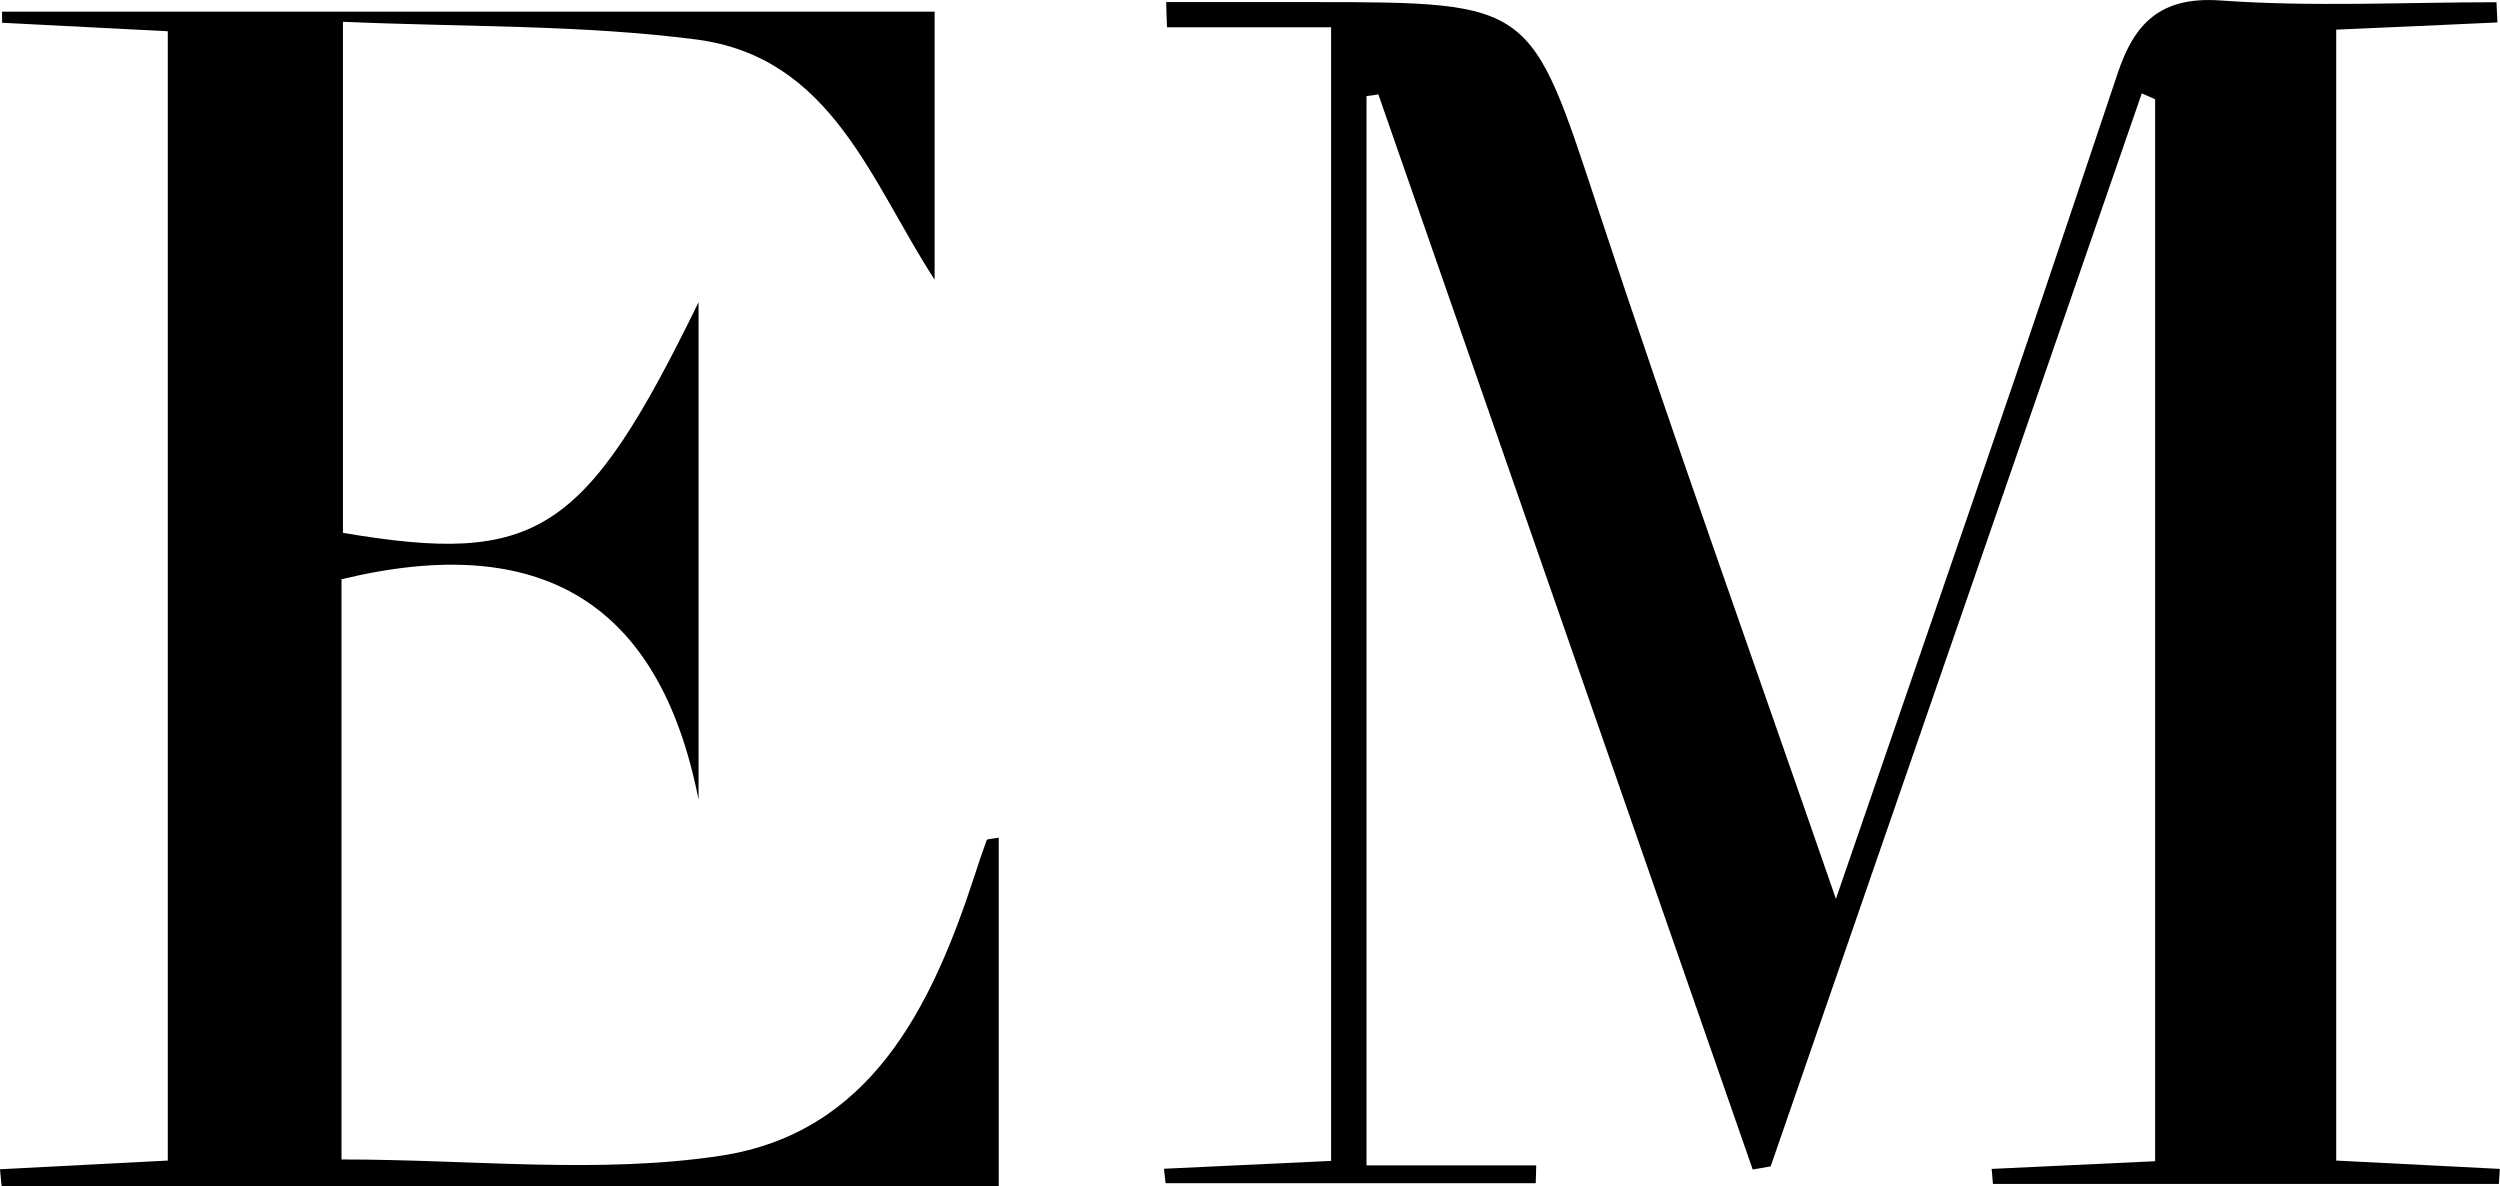
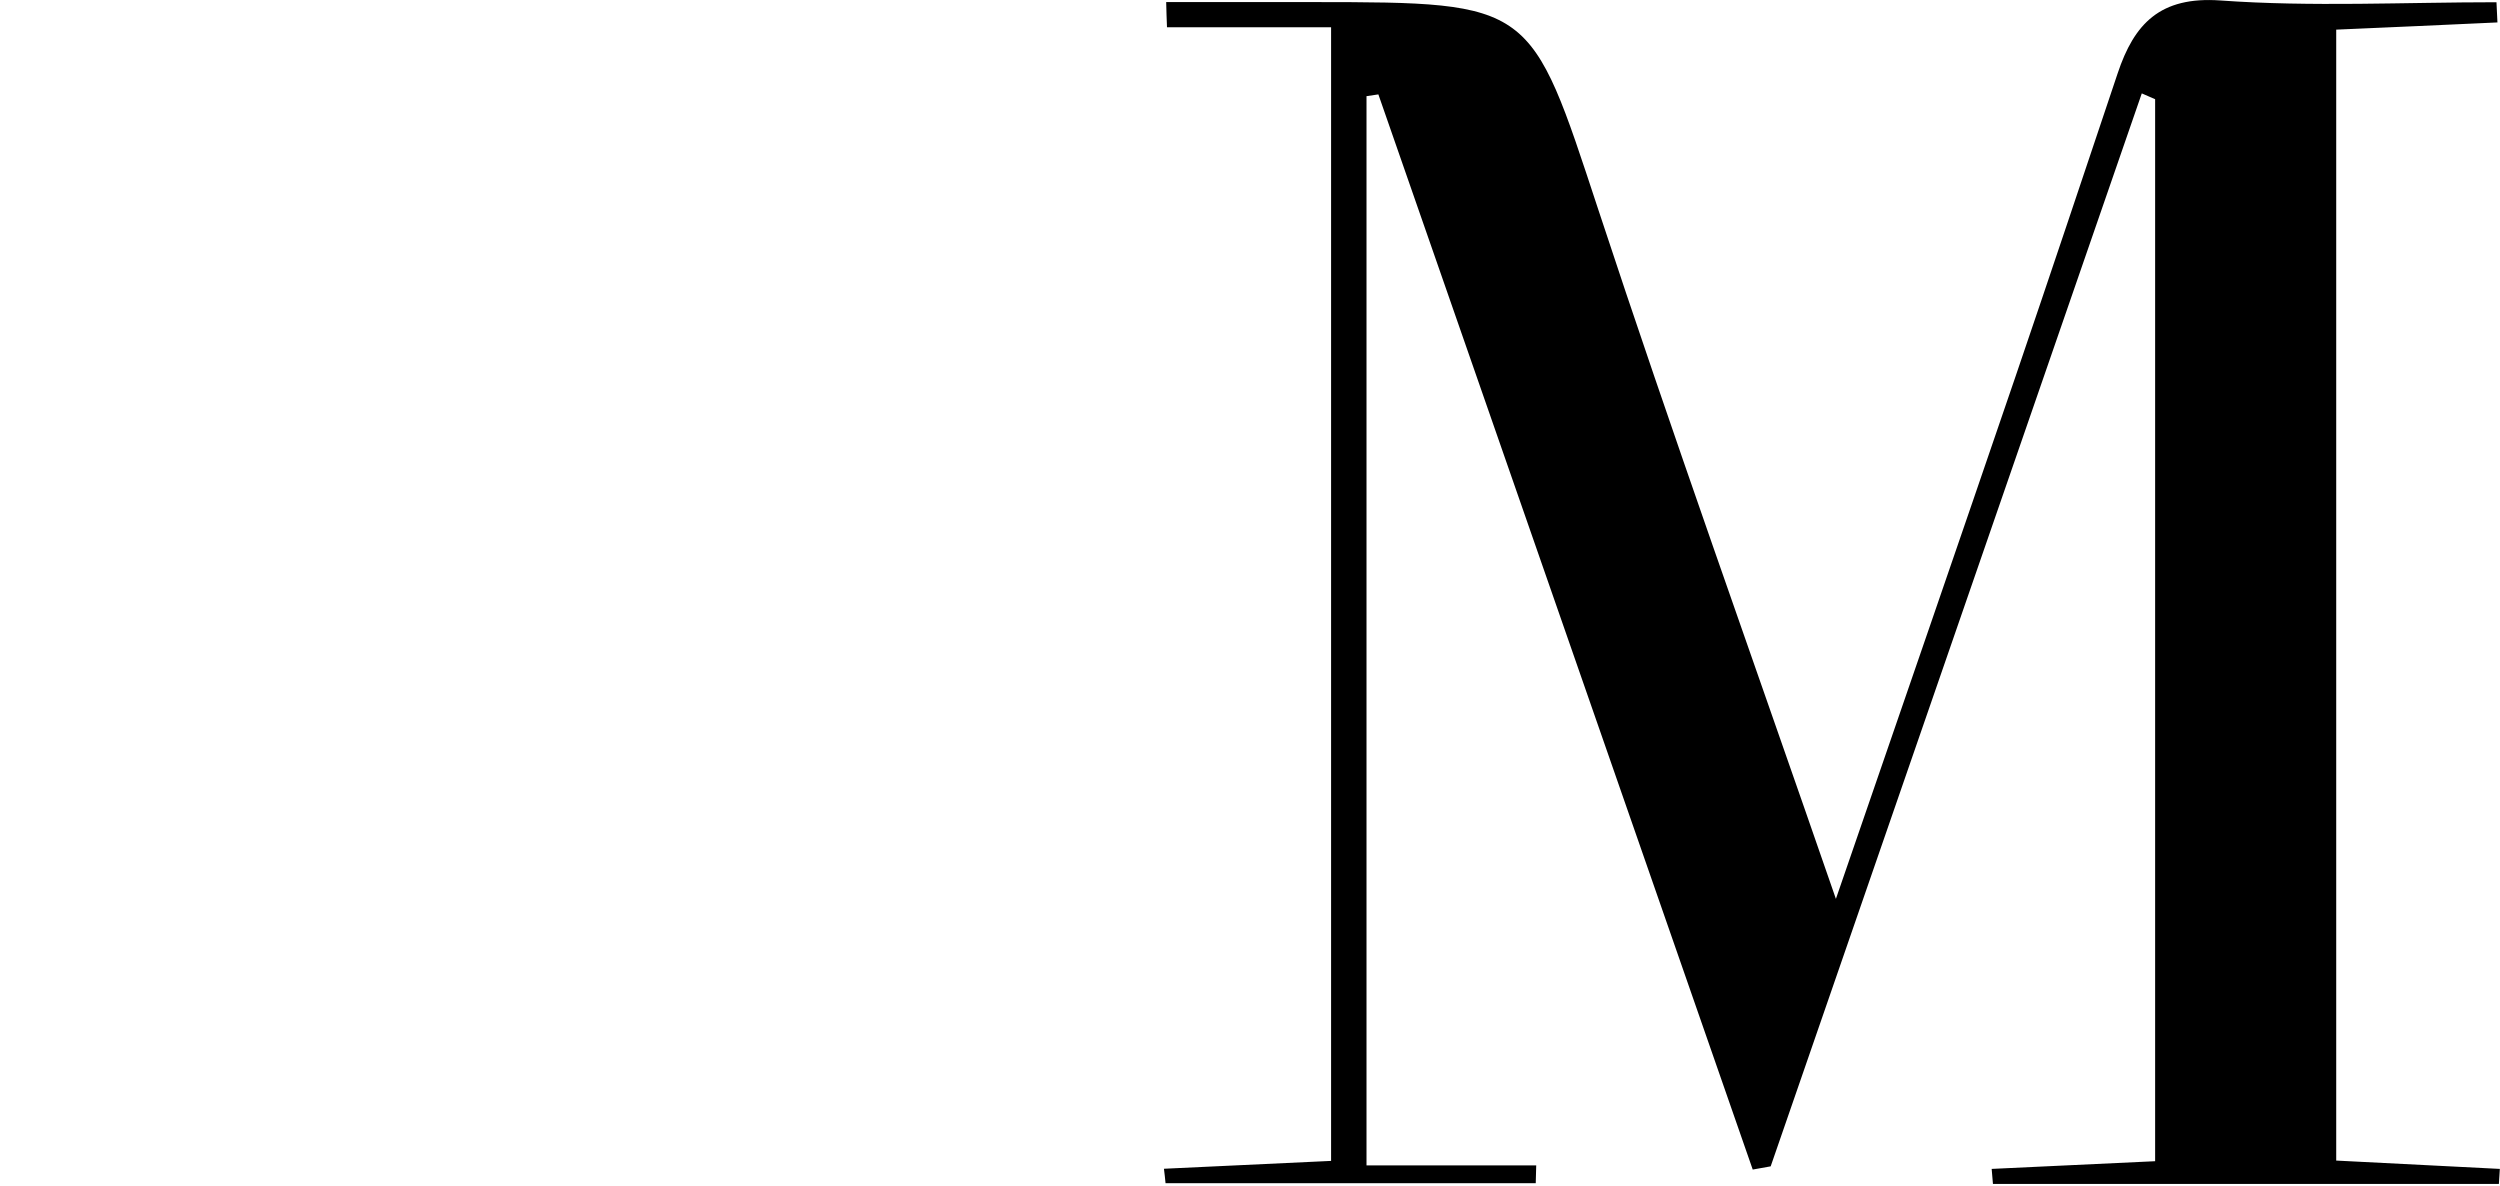
<svg xmlns="http://www.w3.org/2000/svg" viewBox="0 0 156 74.01" id="Layer_2">
  <g data-sanitized-data-name="Layer_1" data-name="Layer_1" id="Layer_1-2">
    <g>
      <path d="M133.65,5.82c-7.72,22.32-15.44,44.64-23.16,66.96-.37.07-.75.13-1.12.2-7.79-22.36-15.57-44.72-23.36-67.09-.25.04-.49.07-.74.11v66.72h10.59l-.03,1.11h-23.1c-.03-.3-.06-.6-.1-.9,3.42-.16,6.84-.32,10.43-.49V1.7h-10.24c-.02-.52-.04-1.04-.05-1.57,3.06,0,6.13,0,9.19,0,13.71.01,13.53.07,17.76,12.91,4.59,13.94,9.55,27.76,14.84,43.05,4.05-11.76,7.66-22.21,11.23-32.66,2.14-6.27,4.24-12.56,6.35-18.85,1.03-3.09,2.64-4.82,6.42-4.55,5.71.41,11.48.11,17.22.11.02.42.04.84.06,1.26-3.26.15-6.53.3-10.06.45v70.57c3.56.18,6.89.35,10.21.52-.02.31-.04.63-.06.94h-31.57c-.03-.31-.05-.63-.08-.94,3.29-.15,6.58-.31,10.2-.48V6.19c-.28-.12-.56-.24-.85-.37Z" />
-       <path d="M21.31,36.12v36.23c8.16,0,16.06.92,23.65-.23,9.32-1.41,13.15-9.22,15.83-17.41.25-.77.5-1.53.78-2.29.03-.07.27-.06.75-.15v21.74H.1l-.1-1.05c3.41-.18,6.82-.35,10.47-.54V1.95c-3.54-.18-6.94-.36-10.34-.53,0-.23,0-.46,0-.69h58.19v16.72c-3.98-6.11-6.41-13.9-14.9-14.99-7.16-.92-14.45-.77-22.02-1.1v31.89c12.09,2.04,15.1.13,22.19-14.39v31.04c-2.42-12.3-9.82-16.76-22.26-13.76Z" />
    </g>
  </g>
</svg>